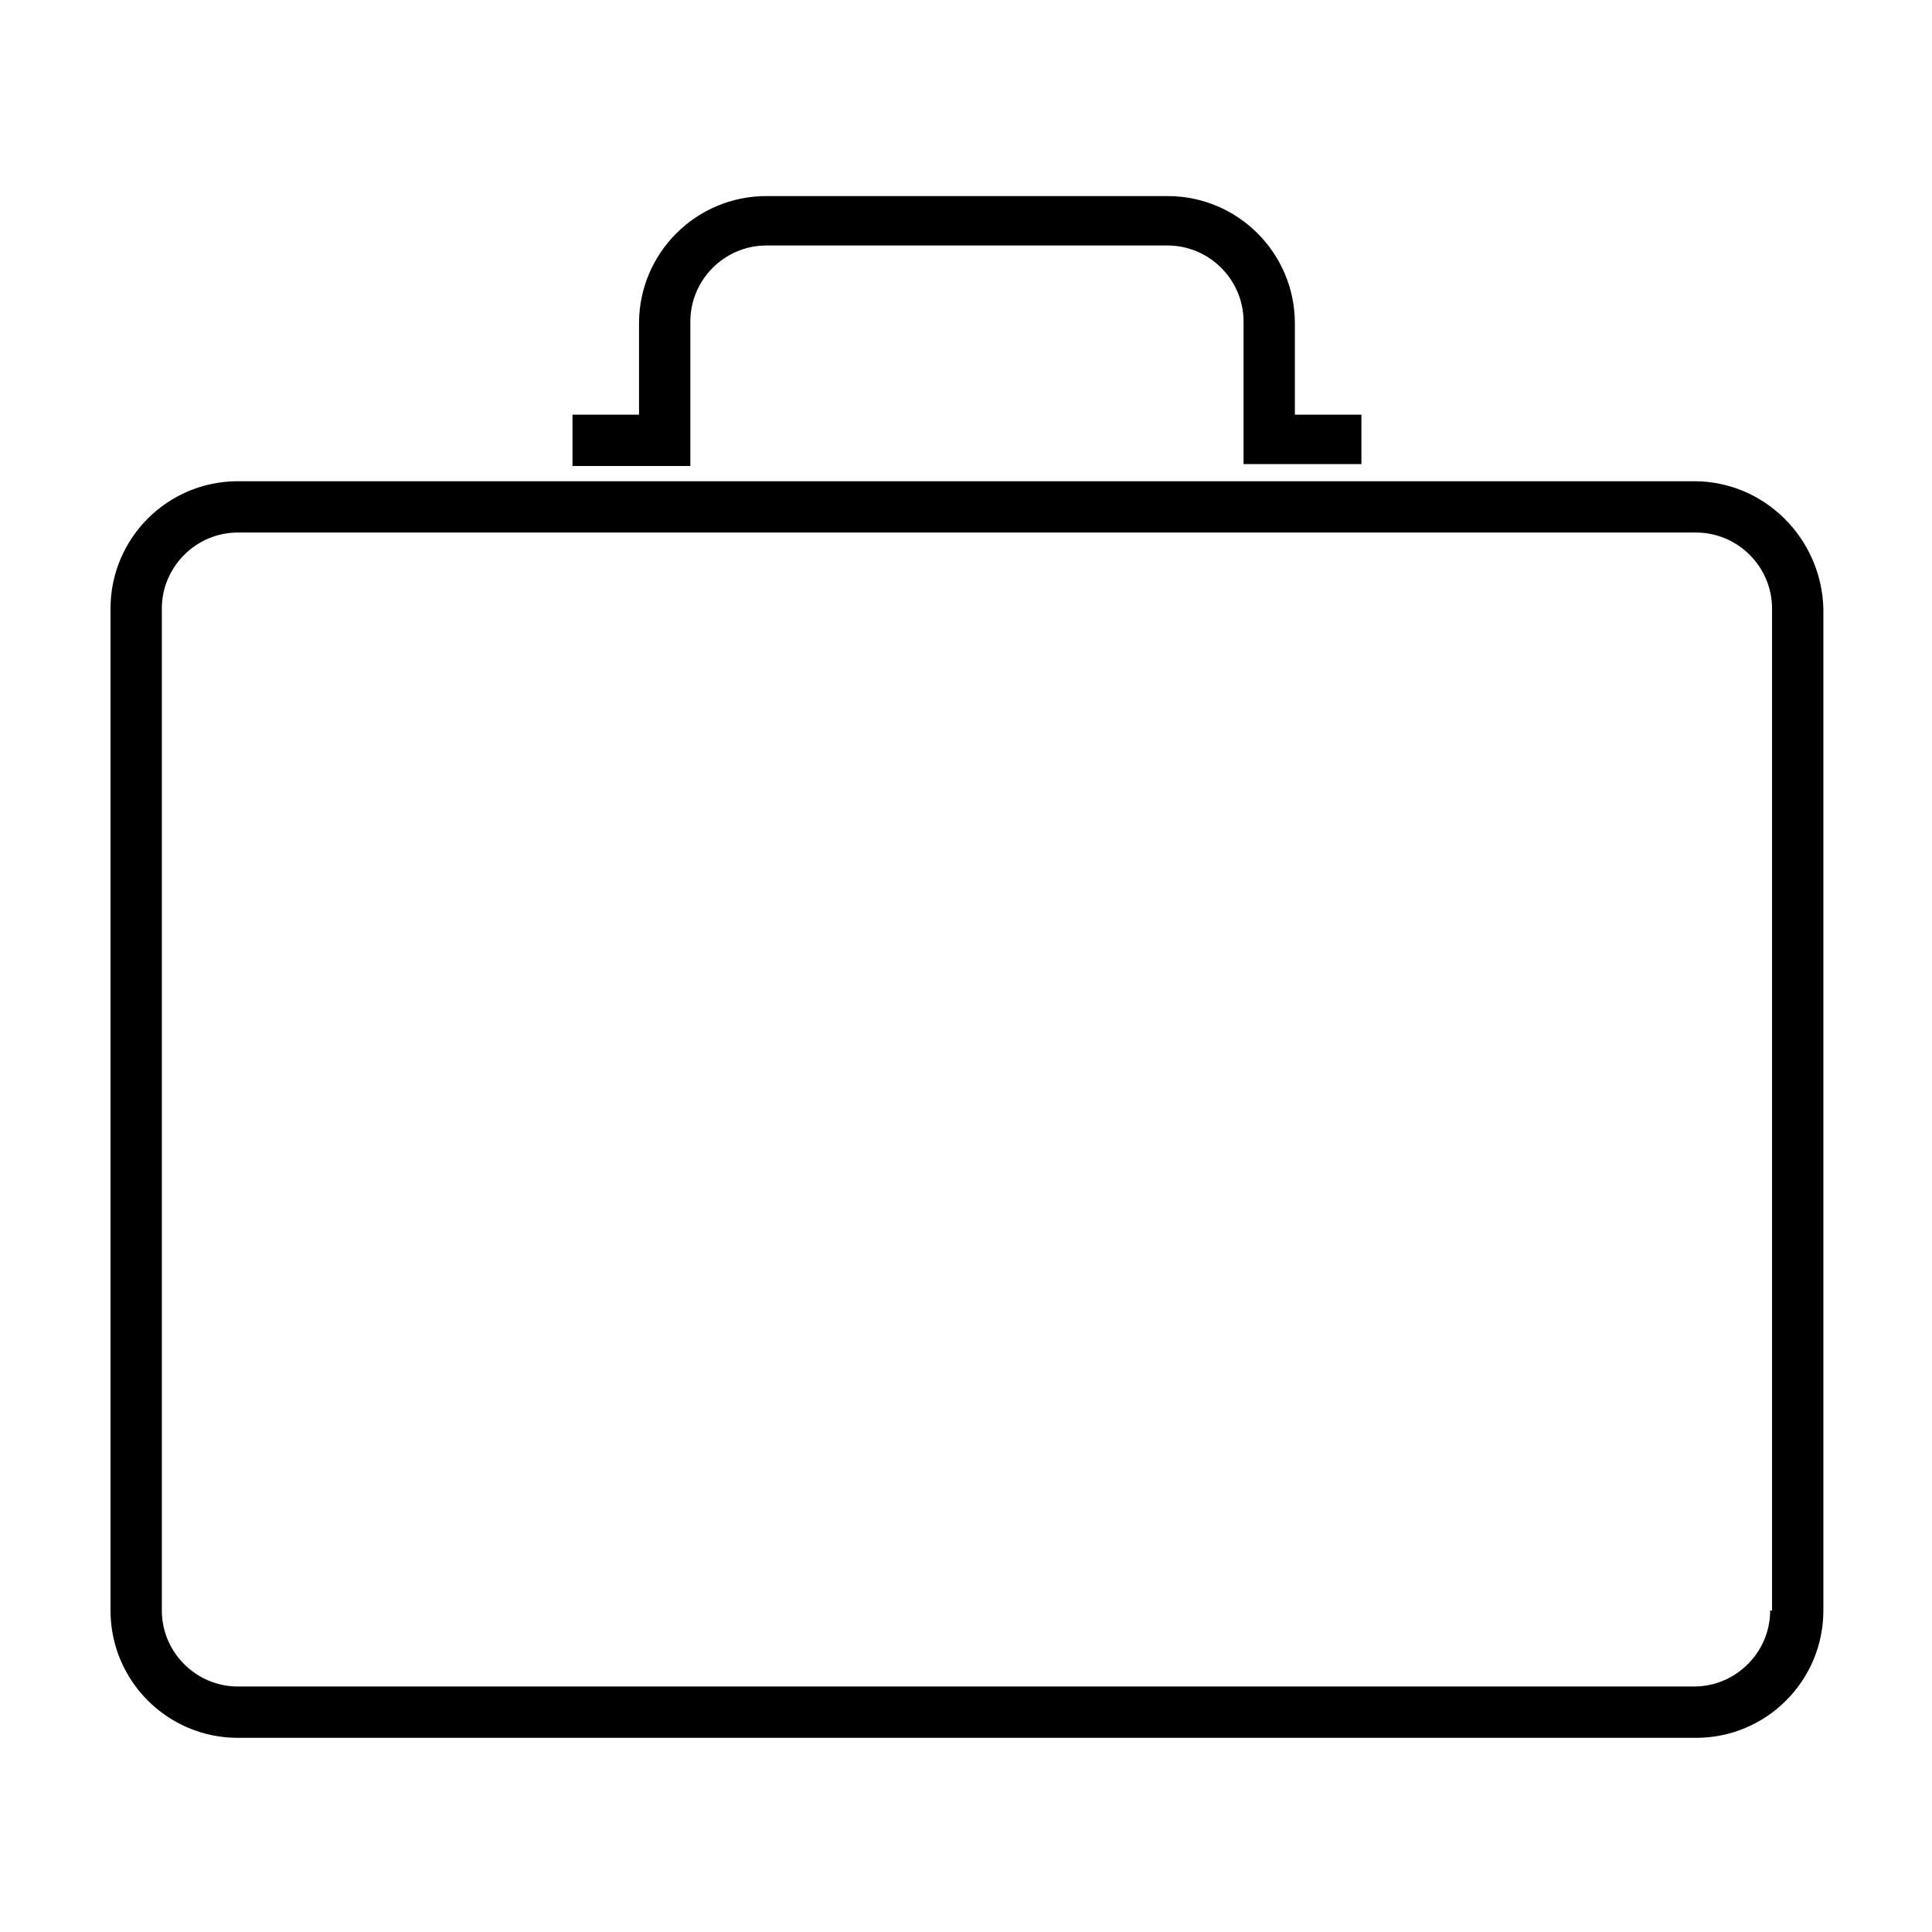
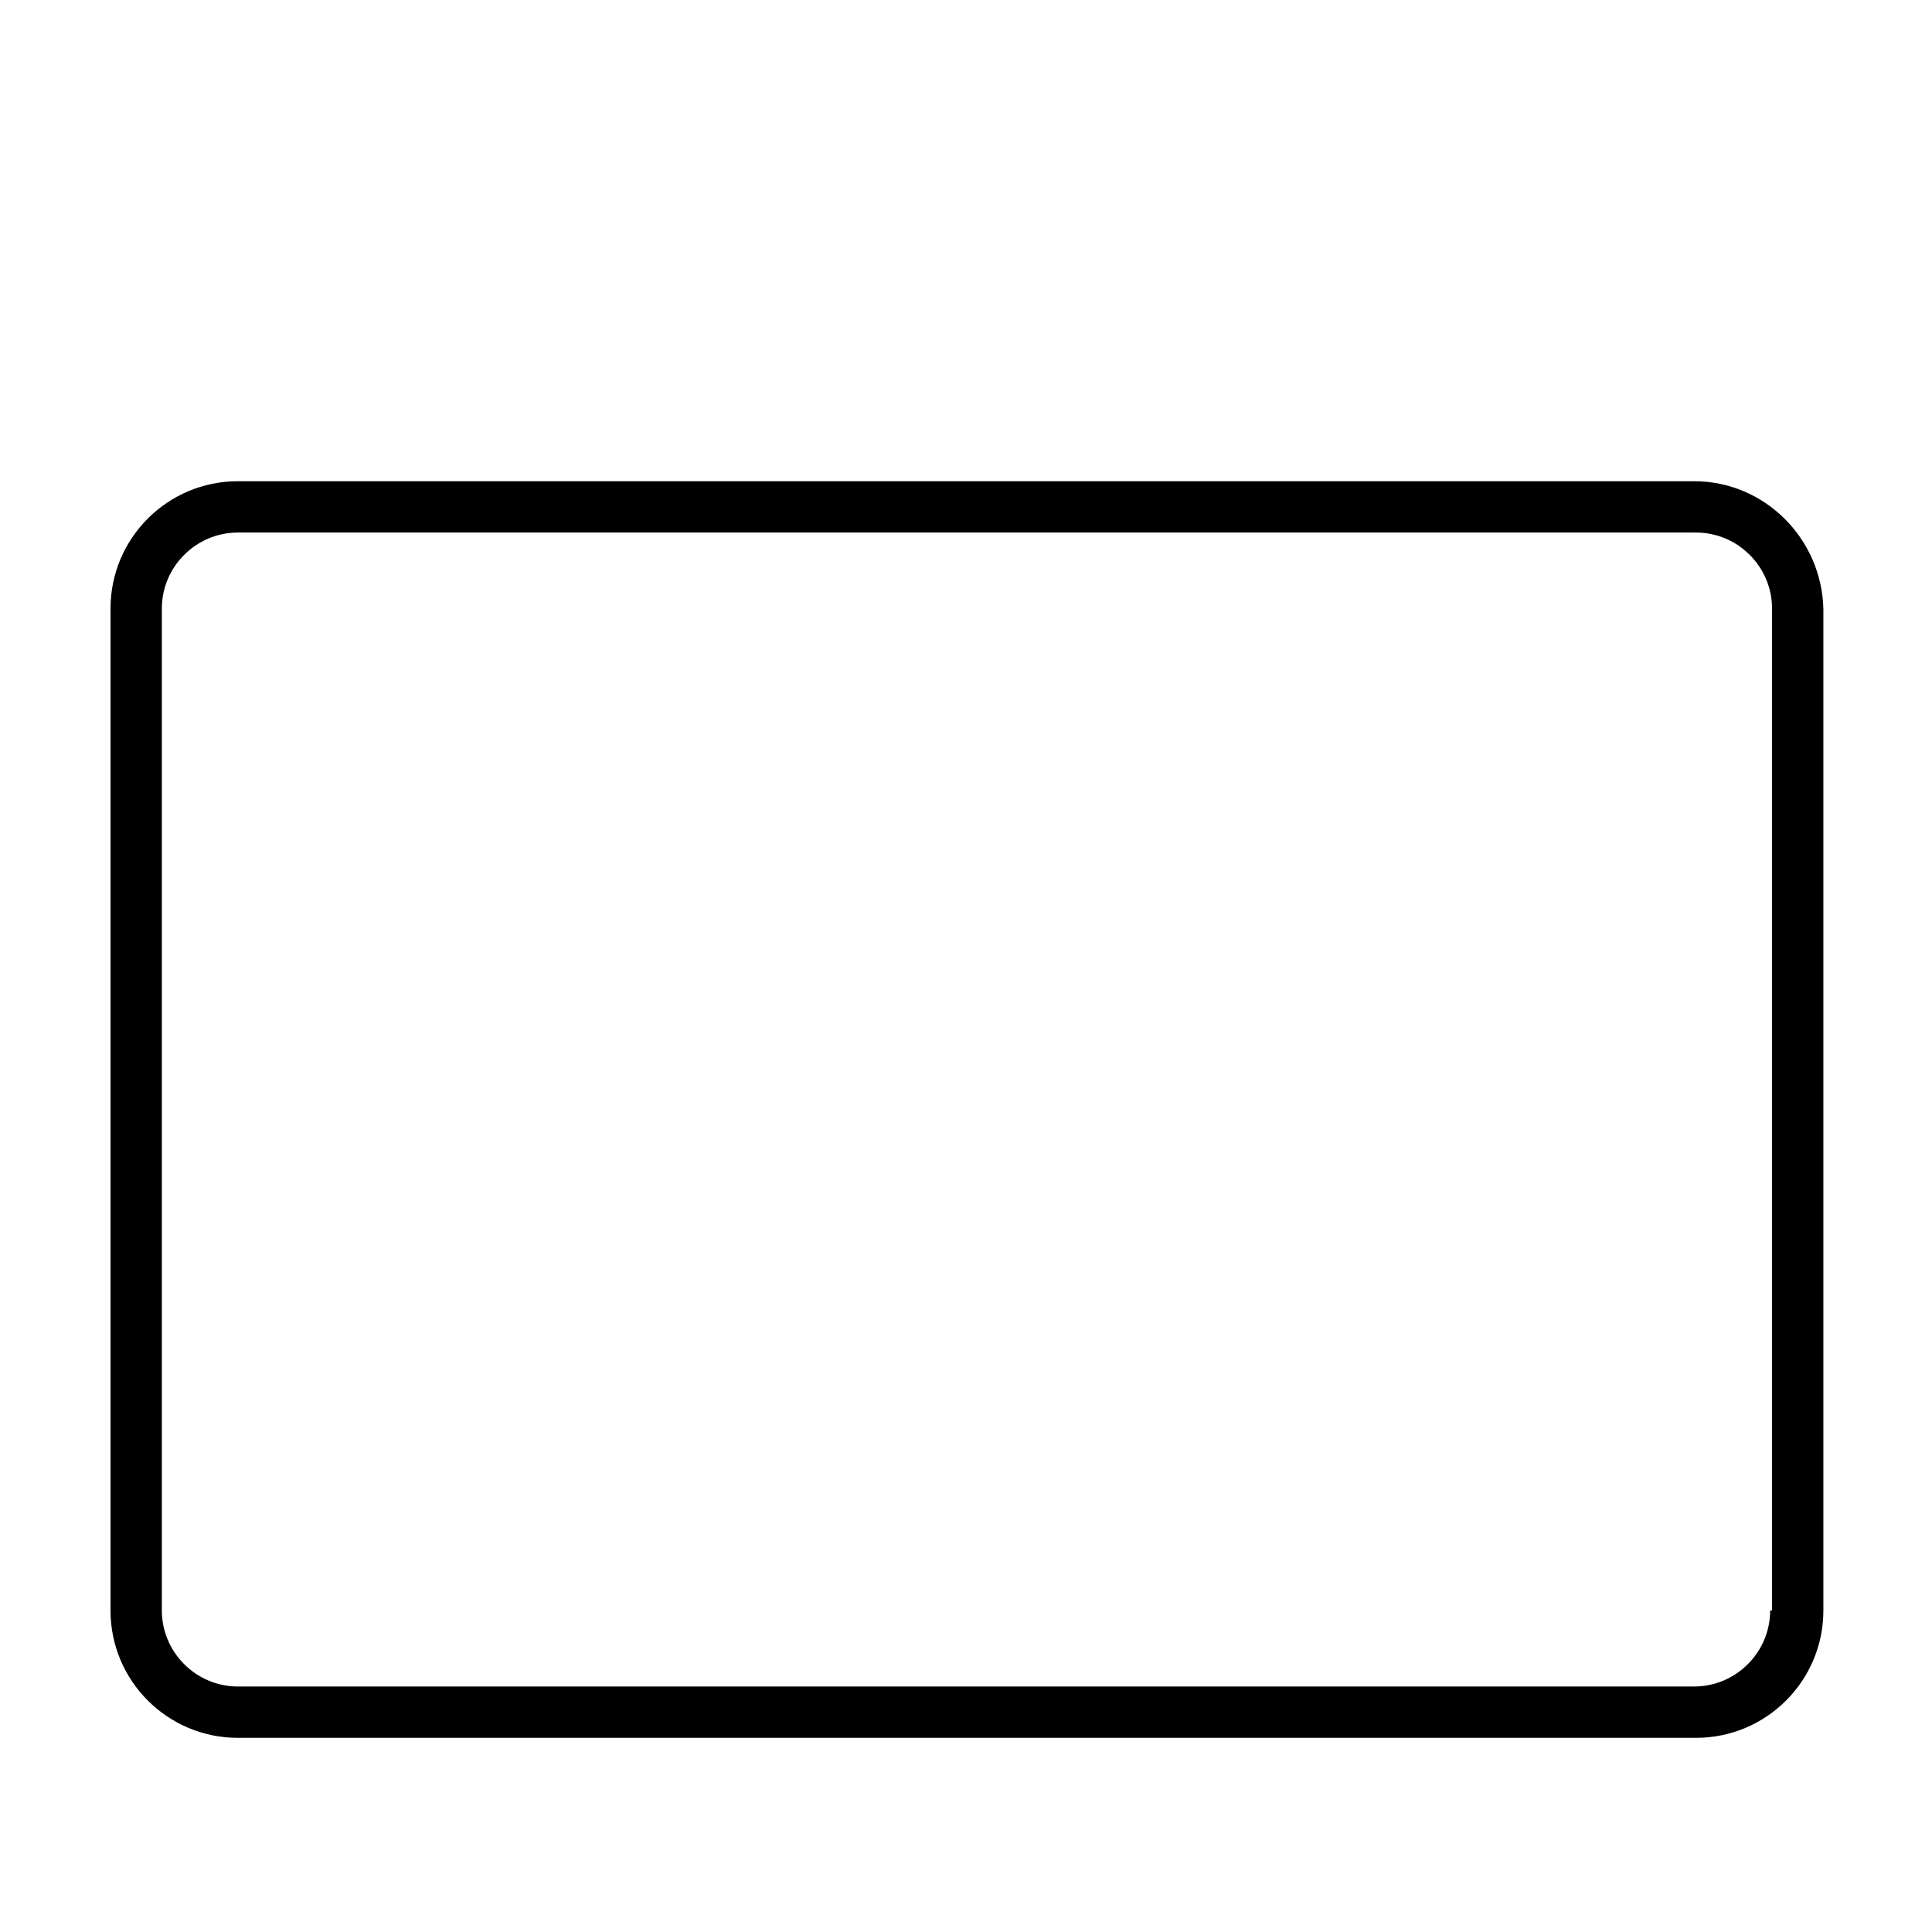
<svg xmlns="http://www.w3.org/2000/svg" fill="#000000" width="800px" height="800px" version="1.1" viewBox="144 144 512 512">
  <g>
    <path d="m592.96 271.53h-385.92c-18.641 0-33.754 15.113-33.754 33.754v265.51c0 18.641 15.113 33.754 33.754 33.754h386.42c18.641 0 33.754-15.113 33.754-33.754v-265.51c-0.504-18.641-15.617-33.754-34.258-33.754zm20.152 299.26c0 11.082-9.07 20.152-20.152 20.152h-385.92c-11.082 0-20.152-9.07-20.152-20.152v-265.51c0-11.082 9.07-20.152 20.152-20.152h386.42c11.082 0 20.152 9.07 20.152 20.152v265.51z" />
-     <path d="m326.95 229.21c0-11.082 9.07-20.152 20.152-20.152h106.3c11.082 0 20.152 9.07 20.152 20.152v37.785h31.234v-13.098h-17.633v-24.184c0-18.641-15.113-33.754-33.754-33.754h-106.3c-18.641 0-33.754 15.113-33.754 33.754v24.184h-17.633v13.602h31.234z" />
  </g>
</svg>